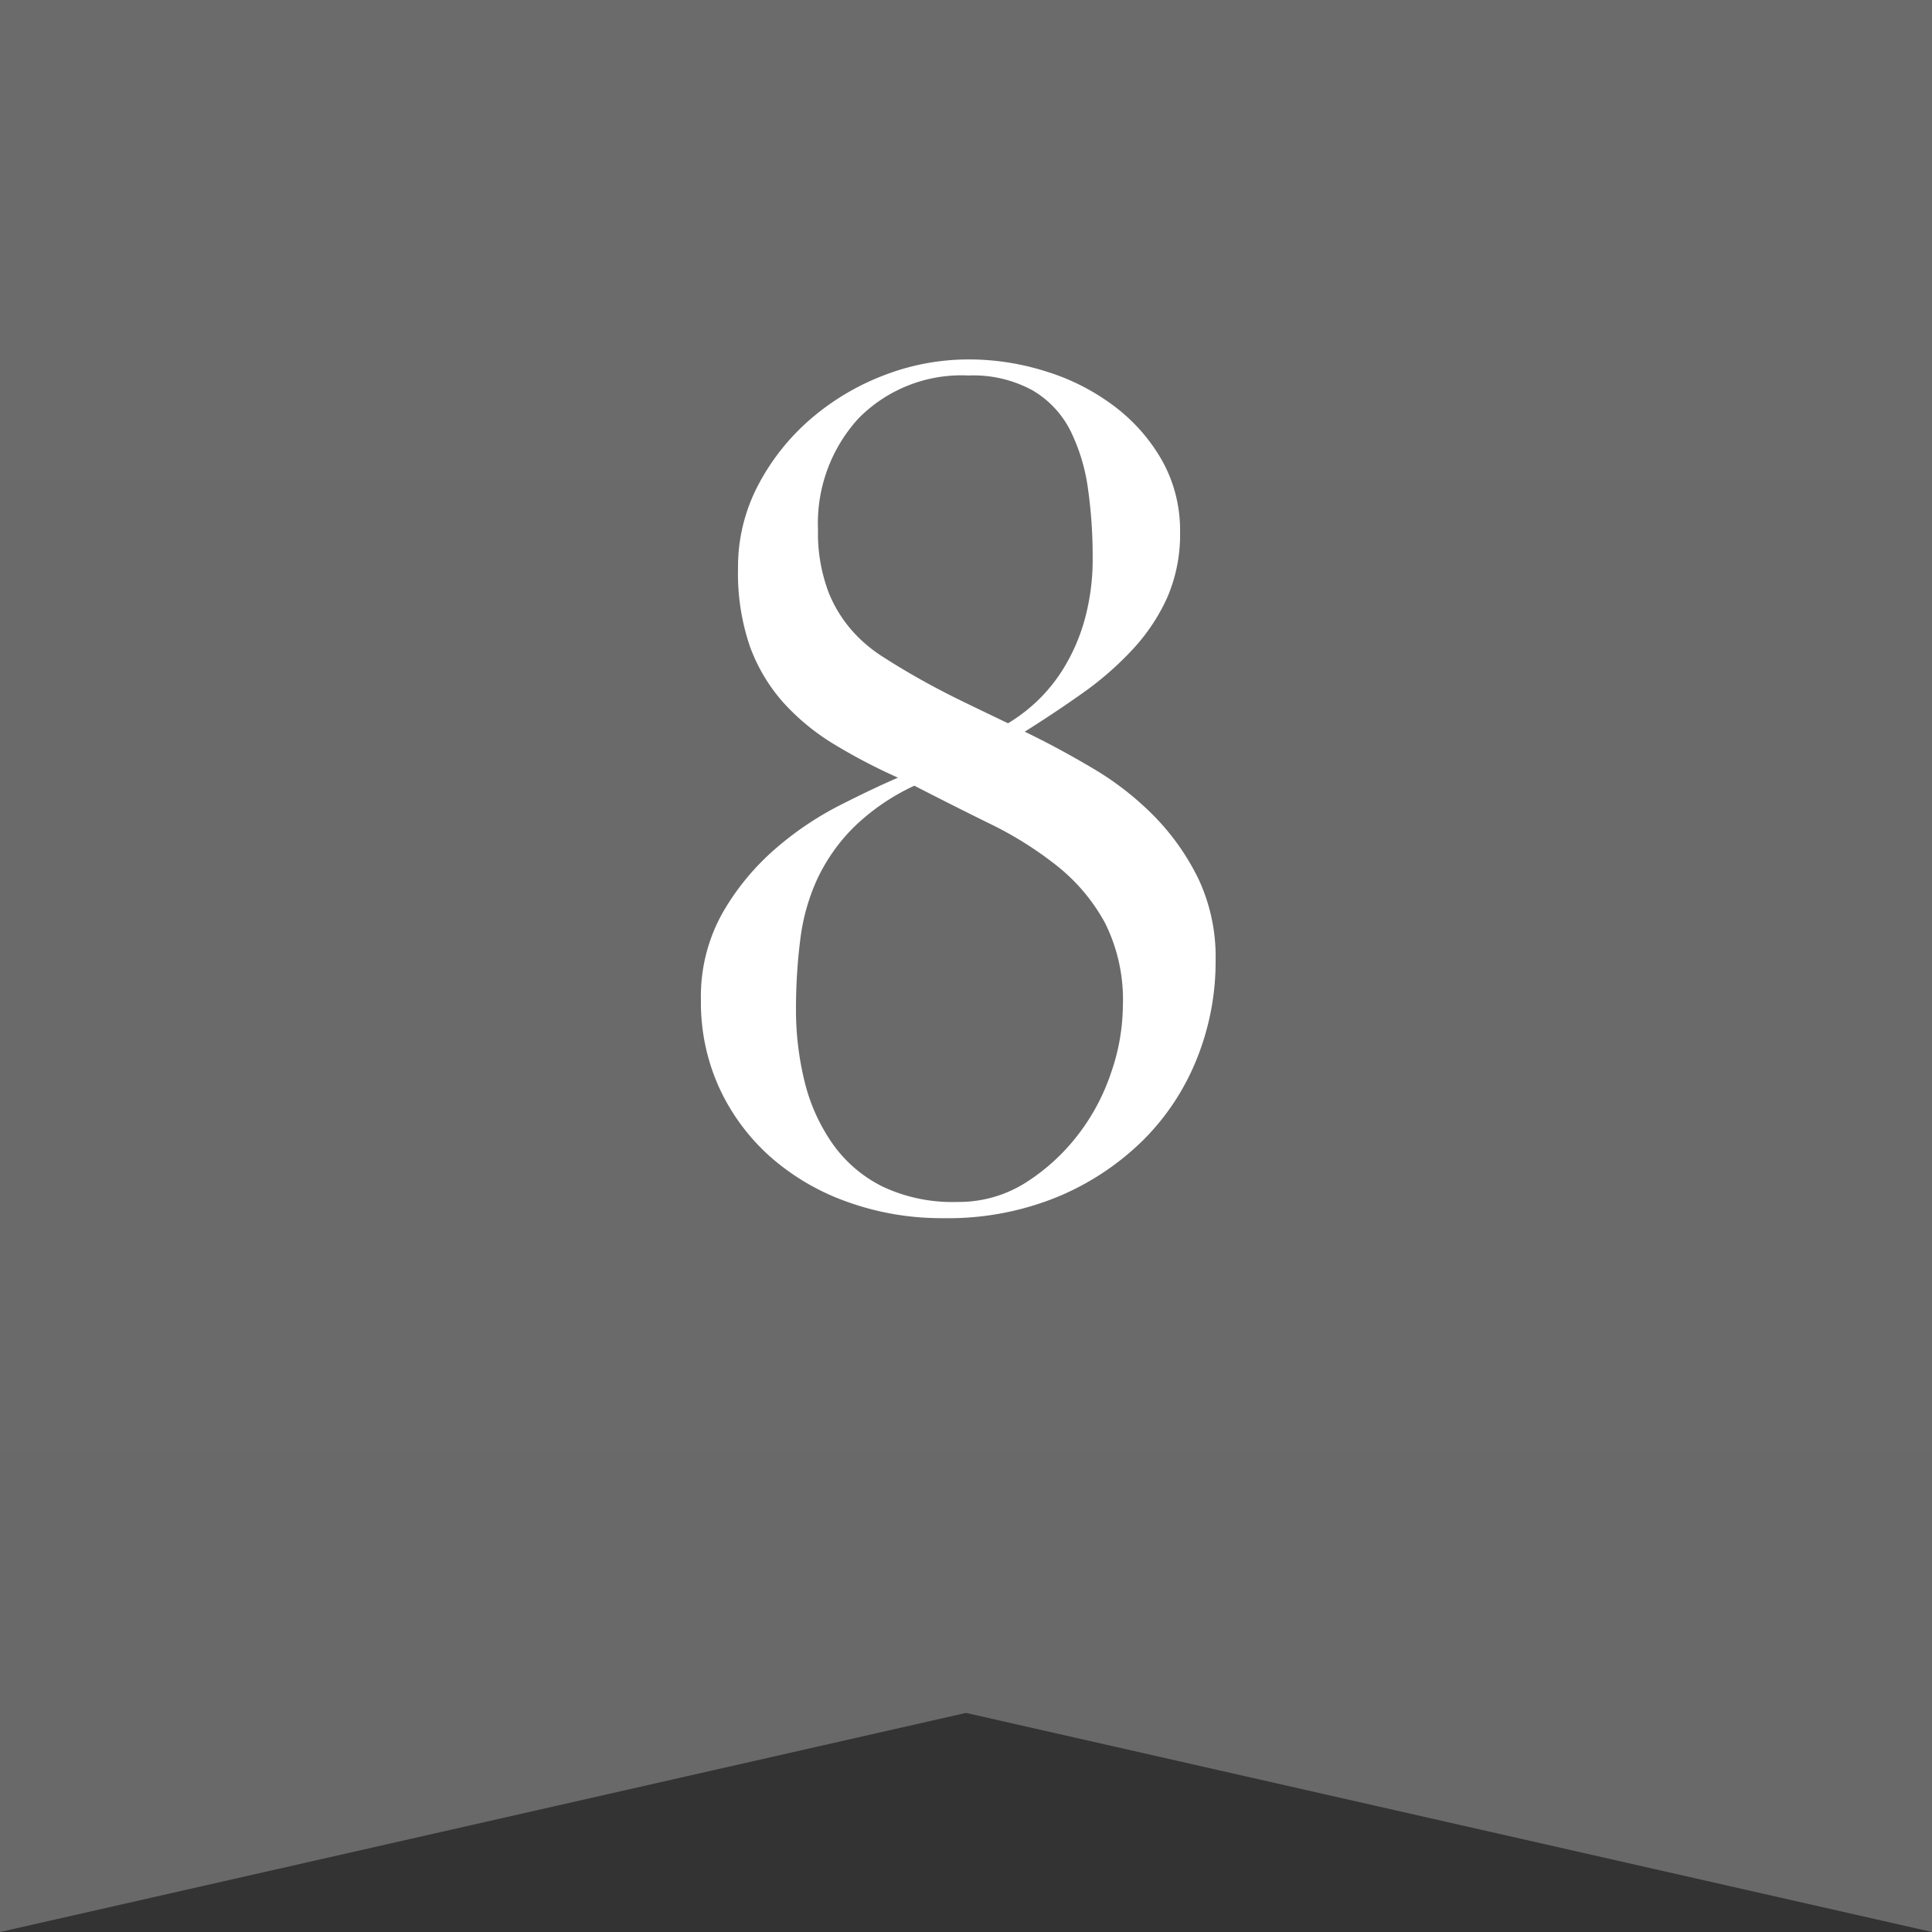
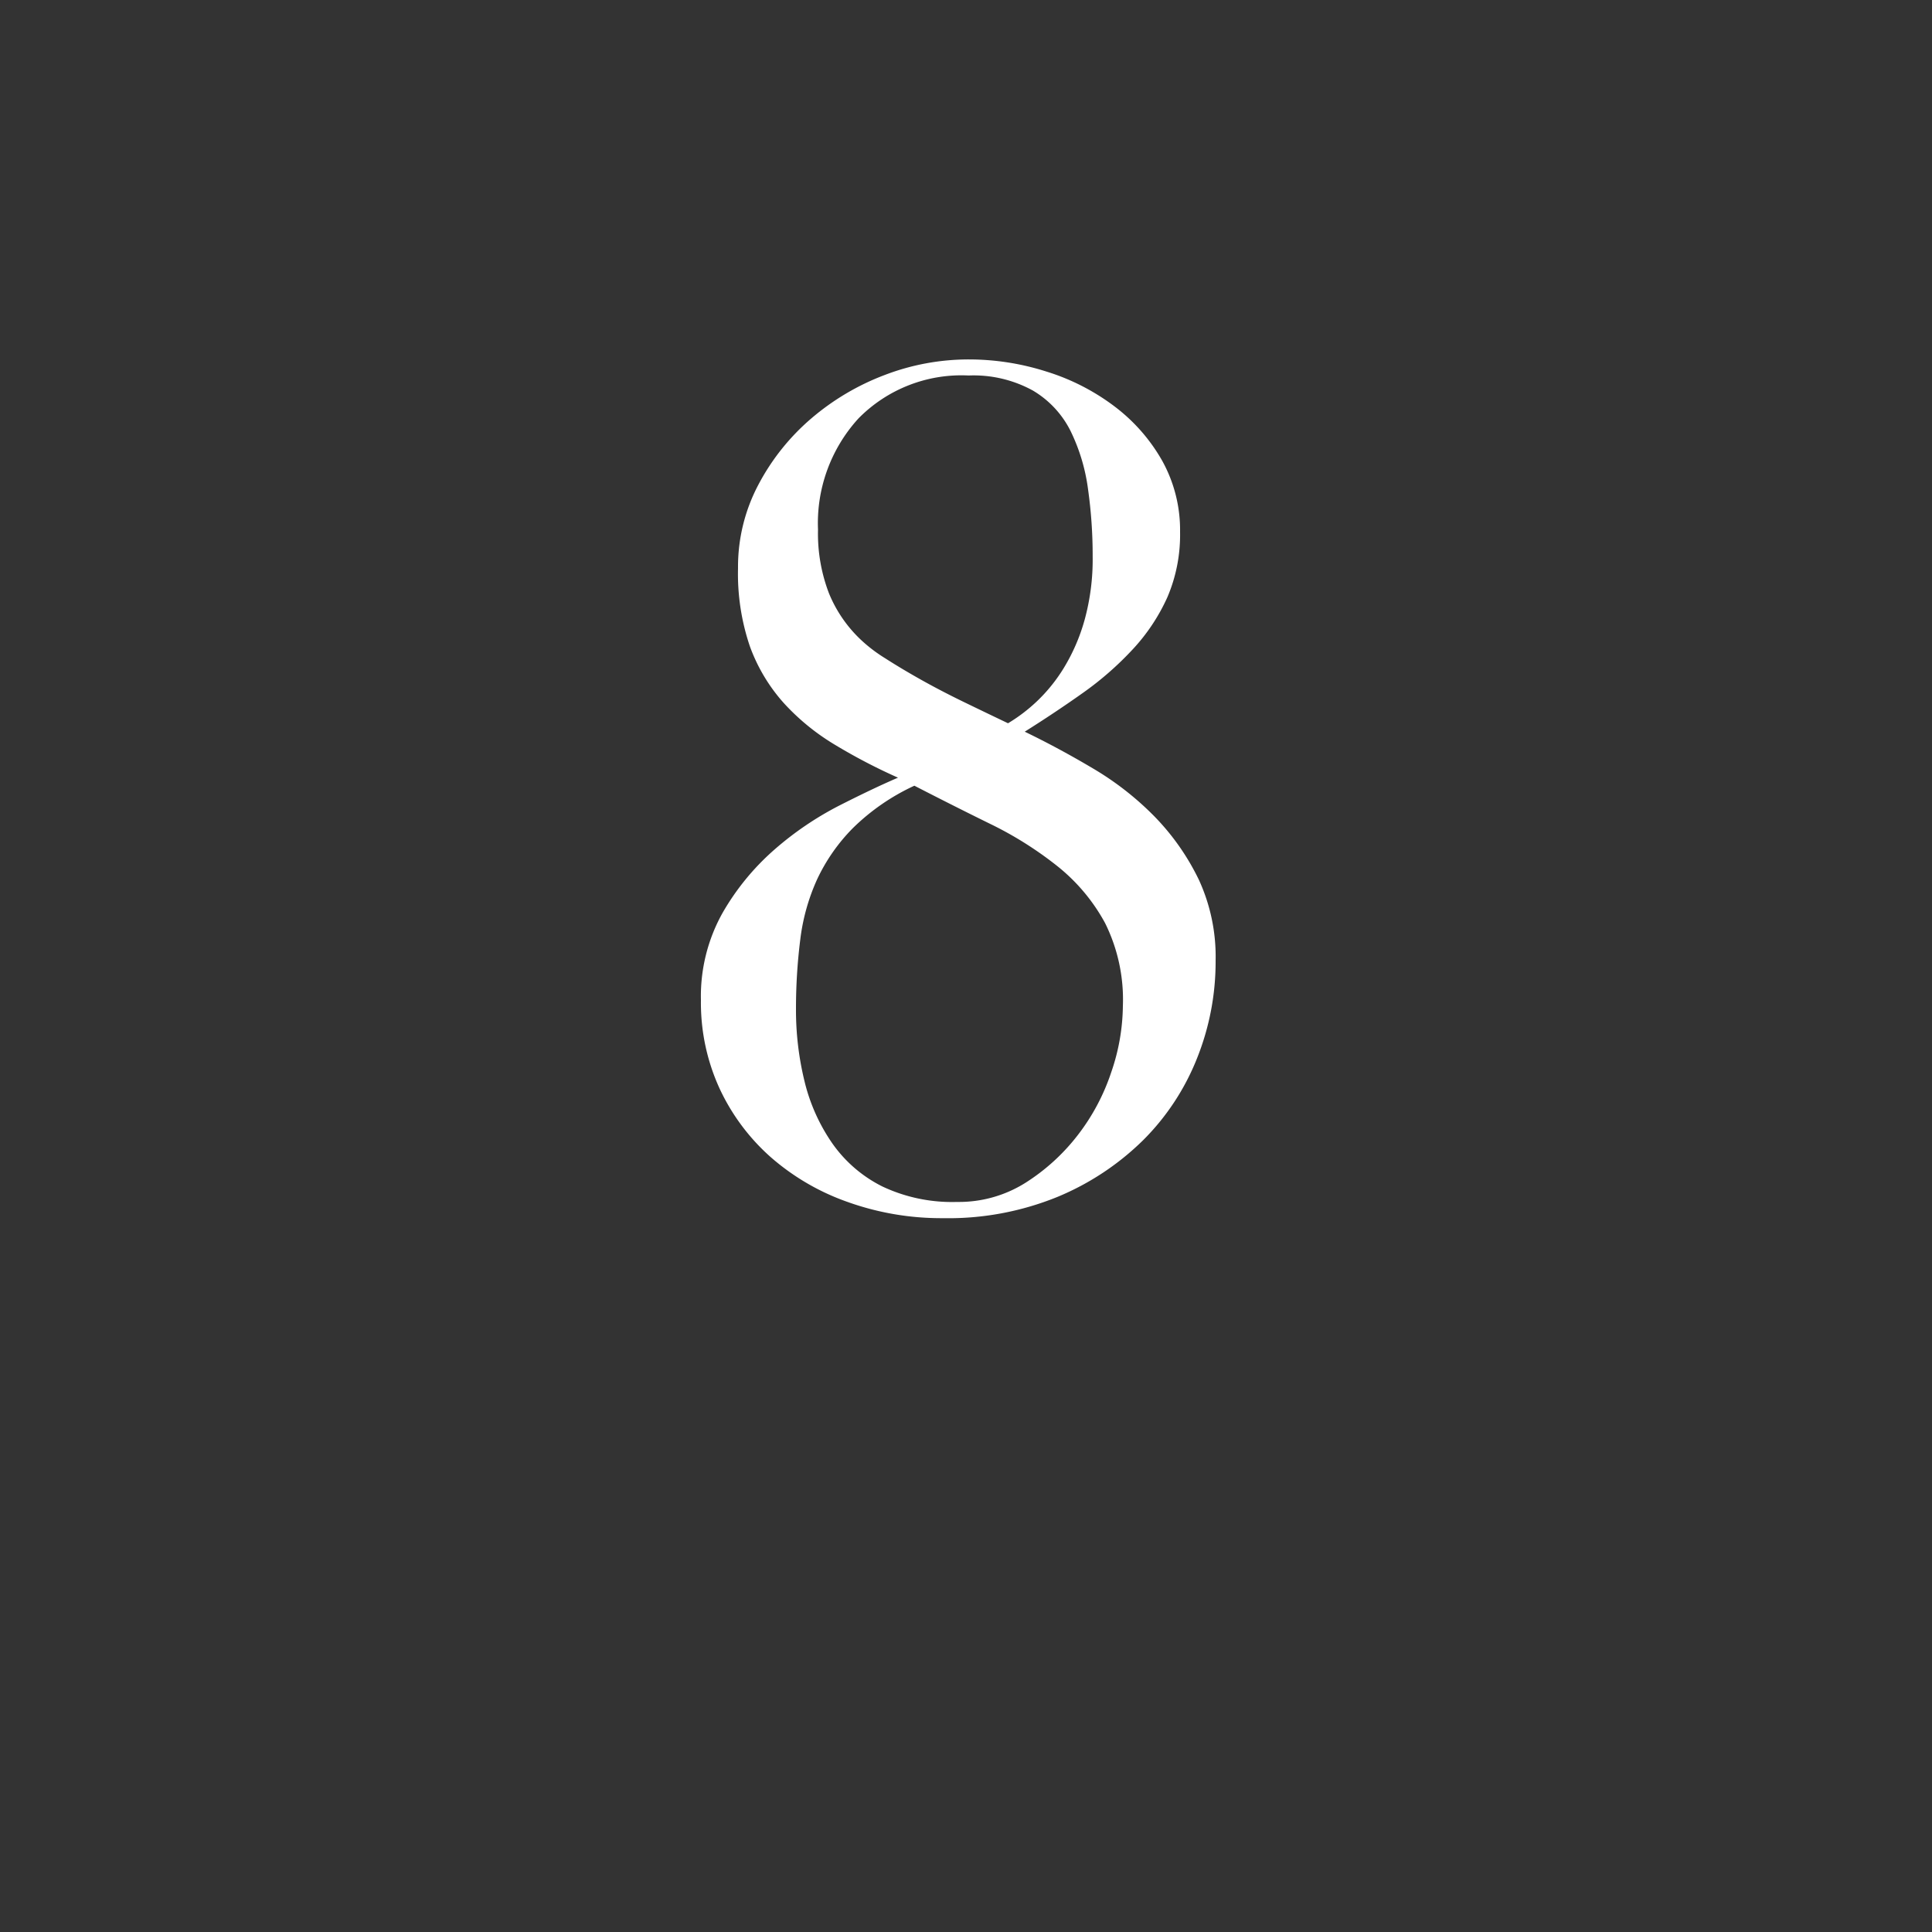
<svg xmlns="http://www.w3.org/2000/svg" width="25" height="25" viewBox="0 0 25 25">
  <rect x="0" y="0" width="25" height="25" fill="#333333" stroke="none" />
  <defs>
    <linearGradient id="linear-gradient" x1="0.5" x2="0.5" y2="1" gradientUnits="objectBoundingBox">
      <stop offset="0" stop-color="#6c6b6b" />
      <stop offset="1" stop-color="#696969" />
    </linearGradient>
  </defs>
  <g id="rank_8" transform="translate(-1274 -98.984)">
-     <path id="パス_2494" data-name="パス 2494" d="M109.687,136.482h-12.5v25l12.5-2.835,12.5,2.835v-25Z" transform="translate(1176.813 -37.498)" fill="url(#linear-gradient)" />
    <path id="パス_2507" data-name="パス 2507" d="M2.085-8.7a2.156,2.156,0,0,0,.142.825,1.718,1.718,0,0,0,.412.6,1.944,1.944,0,0,0,.315.24q.21.135.465.278t.547.285q.293.142.578.278a2.149,2.149,0,0,0,.367-.278,2.118,2.118,0,0,0,.353-.435,2.459,2.459,0,0,0,.27-.622,2.951,2.951,0,0,0,.105-.825,6.147,6.147,0,0,0-.06-.87,2.437,2.437,0,0,0-.225-.75,1.264,1.264,0,0,0-.488-.525,1.591,1.591,0,0,0-.832-.195,1.868,1.868,0,0,0-1.425.555A2.01,2.01,0,0,0,2.085-8.7ZM1.8-2.5a3.883,3.883,0,0,0,.112.945,2.391,2.391,0,0,0,.36.8A1.738,1.738,0,0,0,2.918-.2a2.113,2.113,0,0,0,.967.2A1.616,1.616,0,0,0,4.77-.248a2.635,2.635,0,0,0,.675-.615A2.735,2.735,0,0,0,5.88-1.68a2.7,2.7,0,0,0,.15-.855A2.226,2.226,0,0,0,5.8-3.608a2.415,2.415,0,0,0-.615-.735,4.684,4.684,0,0,0-.87-.548q-.488-.24-.983-.495a2.813,2.813,0,0,0-.795.548,2.367,2.367,0,0,0-.465.667,2.649,2.649,0,0,0-.217.78A7.139,7.139,0,0,0,1.8-2.5ZM.57-2.61A2.208,2.208,0,0,1,.847-3.735a3.207,3.207,0,0,1,.675-.825,4.151,4.151,0,0,1,.84-.57q.443-.225.758-.36A7.4,7.4,0,0,1,2.3-5.918a2.934,2.934,0,0,1-.66-.54,2.254,2.254,0,0,1-.435-.727A2.915,2.915,0,0,1,1.05-8.2a2.269,2.269,0,0,1,.263-1.08A2.912,2.912,0,0,1,2-10.14a3.2,3.2,0,0,1,.952-.562,3.036,3.036,0,0,1,1.087-.2,3.3,3.3,0,0,1,1.005.158,2.856,2.856,0,0,1,.878.45,2.3,2.3,0,0,1,.615.7,1.846,1.846,0,0,1,.233.923,2.051,2.051,0,0,1-.165.848,2.488,2.488,0,0,1-.45.675,4.132,4.132,0,0,1-.645.563q-.36.255-.75.5.435.21.877.472a3.871,3.871,0,0,1,.8.623,3.1,3.1,0,0,1,.578.825A2.38,2.38,0,0,1,7.23-3.12a3.361,3.361,0,0,1-.24,1.26A3.118,3.118,0,0,1,6.293-.8a3.469,3.469,0,0,1-1.11.735A3.743,3.743,0,0,1,3.7.21,3.593,3.593,0,0,1,2.467,0a3.038,3.038,0,0,1-1-.585,2.714,2.714,0,0,1-.66-.892A2.659,2.659,0,0,1,.57-2.61Z" transform="translate(1282.5 114.537)" fill="#fff" />
  </g>
</svg>